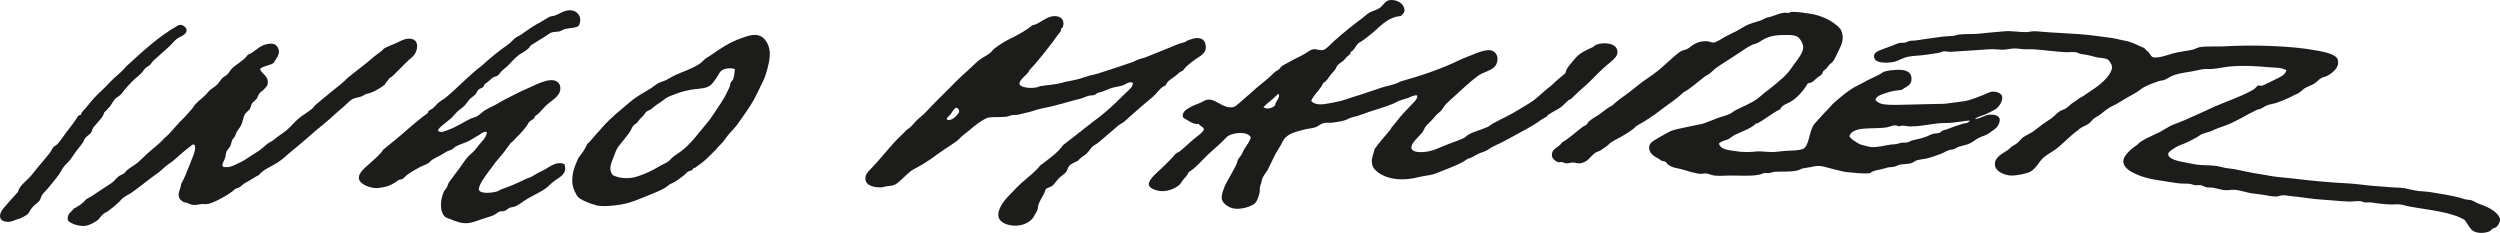
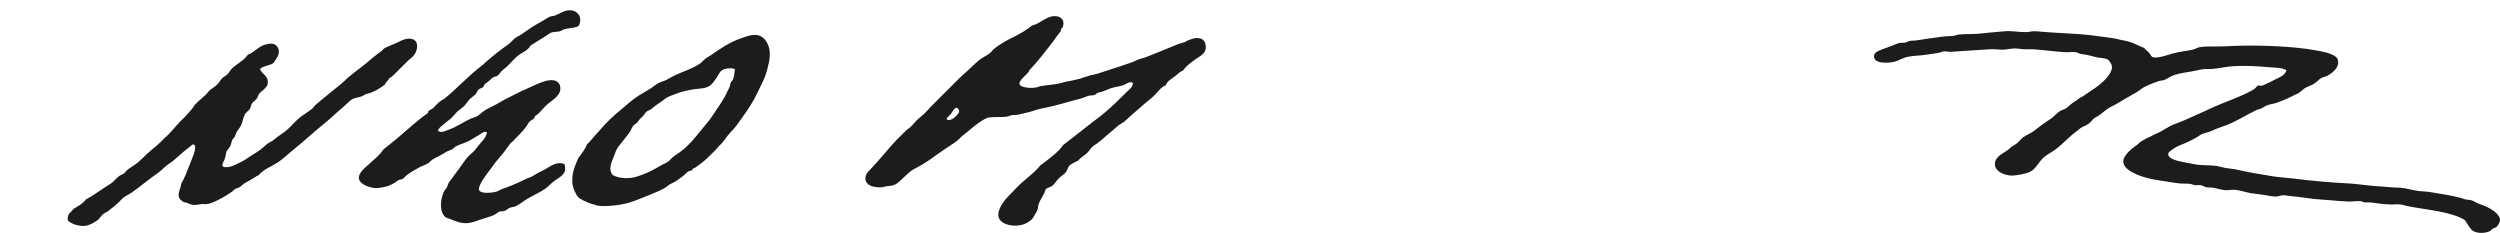
<svg xmlns="http://www.w3.org/2000/svg" width="358.19pt" height="33.37pt" viewBox="0 0 358.19 33.37" version="1.1">
  <defs>
    <clipPath id="clip1">
      <path d="M 268 4 L 358.191 4 L 358.191 33.371 L 268 33.371 Z M 268 4 " />
    </clipPath>
  </defs>
  <g id="surface1">
-     <path style=" stroke:none;fill-rule:evenodd;fill:rgb(10.999%,10.999%,10.599%);fill-opacity:1;" d="M 183.055 13.488 C 182.465 14.203 181.641 14.68 181.012 15.352 C 181.523 15.746 182.441 15.461 182.695 15.055 C 182.777 14.469 183.379 14.102 183.238 13.488 Z M 187.863 14.453 C 188.379 15.113 189.523 14.984 190.387 14.812 C 190.949 14.703 191.453 14.621 192.133 14.453 C 192.688 14.312 193.246 14.074 193.812 13.91 C 195.207 13.508 196.617 12.969 198.02 12.527 C 198.914 12.25 199.844 12.156 200.605 11.688 C 203.504 10.879 206.473 9.895 209.078 8.621 C 209.727 8.305 210.395 8.09 211.121 7.781 C 211.73 7.527 212.98 7.023 213.707 7.238 C 214.715 7.539 214.82 8.922 214.066 9.645 C 213.535 10.156 212.43 10.371 211.785 10.844 C 210.488 11.801 209.348 12.934 208.117 14.031 C 207.801 14.316 207.52 14.566 207.215 14.875 C 206.945 15.145 206.766 15.508 206.496 15.836 C 206.328 16.035 206.086 16.184 205.895 16.375 C 205.707 16.562 205.52 16.777 205.355 16.977 C 205.016 17.379 204.613 17.699 204.273 18.117 C 204.117 18.309 203.984 18.711 203.789 18.961 C 203.285 19.609 202.082 20.539 202.227 21.242 C 202.336 21.766 203.254 21.836 203.973 21.785 C 204.797 21.727 205.535 21.477 206.195 21.184 C 206.777 20.926 207.582 20.621 208.297 20.344 C 208.781 20.152 209.312 20.008 209.801 19.742 C 209.992 19.637 210.16 19.426 210.344 19.32 C 211.234 18.805 212.23 18.605 213.164 18.18 C 213.426 18.059 213.625 17.844 213.887 17.695 C 214.633 17.281 215.477 16.902 216.23 16.496 C 217.246 15.945 218.223 15.332 219.176 14.754 C 220.137 14.172 220.906 13.332 221.762 12.648 C 222.008 12.453 222.207 12.32 222.422 12.109 C 222.973 11.566 223.648 11.016 224.285 10.484 C 224.402 9.77 224.945 9.27 225.367 8.742 C 226.043 7.898 226.457 7.586 227.531 7.059 C 227.734 6.961 227.988 6.875 228.191 6.758 C 228.402 6.637 228.547 6.469 228.734 6.398 C 229.891 5.969 231.883 6.188 231.738 7.602 C 231.691 8.059 231.191 8.547 230.715 8.922 C 229.609 9.797 228.797 10.68 227.832 11.629 C 227.094 12.352 226.199 13.086 225.426 13.852 C 225.332 13.945 225.23 14.062 225.125 14.152 C 225.008 14.254 224.879 14.238 224.766 14.332 C 224.328 14.684 223.996 15.109 223.562 15.414 C 223.004 15.805 222.336 16.066 221.762 16.496 C 221.711 16.535 221.691 16.641 221.641 16.676 C 221.391 16.855 221.016 17.012 220.738 17.219 C 219.449 18.18 217.879 18.902 216.41 19.742 C 215.922 20.02 215.422 20.27 214.91 20.523 C 214.352 20.797 213.688 21.066 213.227 21.426 C 212.902 21.676 212.273 21.82 211.844 22.023 C 211.316 22.273 210.852 22.637 210.281 22.746 C 209.449 23.418 207.906 23.984 206.617 24.488 C 206.215 24.645 205.762 24.855 205.355 24.969 C 204.703 25.148 203.914 25.207 203.191 25.391 C 201.395 25.844 199.488 25.848 197.961 25.031 C 197.43 24.746 196.812 24.266 196.641 23.707 C 196.348 22.773 196.84 22.016 196.941 21.363 C 197.648 20.332 198.484 19.473 199.285 18.477 C 199.324 18.43 199.301 18.344 199.344 18.301 C 199.508 18.105 199.809 17.785 200.004 17.516 C 200.73 16.535 201.594 15.668 202.469 14.754 C 202.742 14.465 203.105 14.141 203.07 13.672 C 202.594 13.586 202.16 13.875 201.746 14.031 C 201.312 14.195 200.848 14.289 200.426 14.453 C 200.176 14.547 199.938 14.711 199.703 14.812 C 198.277 15.438 196.543 15.832 195.016 16.434 C 194.566 16.613 194.164 16.691 193.574 16.855 C 193.285 16.938 193.02 17.129 192.73 17.219 C 192.18 17.391 191.469 17.512 190.867 17.578 C 190.48 17.621 190.07 17.539 189.668 17.637 C 189.074 17.785 188.902 18.102 188.465 18.238 C 187.957 18.395 187.41 18.426 186.961 18.539 C 185.715 18.859 184.395 19.137 183.836 20.16 C 183.633 20.539 183.48 20.883 183.238 21.242 C 182.59 22.203 182.242 23.152 181.676 24.25 C 181.434 24.707 181.008 25.164 180.832 25.633 C 180.777 25.781 180.773 26.027 180.711 26.23 C 180.66 26.398 180.562 26.559 180.531 26.715 C 180.477 26.984 180.527 27.281 180.473 27.555 C 180.379 28.027 180.145 28.797 179.812 29.117 C 179.332 29.57 177.961 30.008 176.926 29.898 C 176.156 29.816 175.195 29.234 175.062 28.516 C 174.941 27.859 175.414 26.816 175.602 26.414 C 175.855 25.871 176.25 25.285 176.566 24.668 C 176.793 24.223 177.047 23.809 177.227 23.348 C 177.277 23.219 177.285 23.066 177.348 22.926 C 177.465 22.652 177.723 22.434 177.887 22.145 C 178.043 21.871 178.141 21.555 178.309 21.305 C 178.641 20.797 179.039 20.312 179.211 19.68 C 178.691 18.73 176.727 19.031 176.023 19.441 C 175.773 19.586 175.551 19.848 175.305 20.102 C 174.672 20.75 173.812 21.453 173.141 22.086 C 172.164 23.004 171.363 24.027 170.316 24.668 C 170.133 25.117 169.781 25.469 169.473 25.812 C 169.316 25.984 169.191 26.293 168.992 26.473 C 168.453 26.961 167.344 27.465 166.289 27.375 C 165.652 27.32 164.715 26.977 164.605 26.531 C 164.496 26.09 165.012 25.477 165.328 25.148 C 165.707 24.754 166.102 24.414 166.406 24.129 C 166.969 23.605 167.441 23.129 167.973 22.566 C 168.133 22.395 168.285 22.168 168.453 22.023 C 168.629 21.871 168.863 21.809 169.055 21.664 C 169.539 21.293 170.035 20.809 170.555 20.344 C 170.82 20.102 171.191 19.805 171.578 19.5 C 171.867 19.27 172.488 18.797 172.477 18.539 C 172.461 18.148 171.879 18.062 171.758 17.758 C 171.004 17.812 170.641 17.523 170.133 17.219 C 169.781 17.004 169.531 16.969 169.473 16.676 C 169.266 15.637 171.336 15.023 172.059 14.691 C 172.496 14.488 172.715 14.25 173.32 14.27 C 174.312 14.309 175.34 15.602 176.684 15.352 C 176.945 15.305 177.293 14.988 177.648 14.691 C 178.465 14.008 179.414 13.109 180.172 12.469 C 180.727 12 181.348 11.535 181.914 11.027 C 182.199 10.77 182.445 10.48 182.754 10.246 C 182.906 10.129 183.105 10.059 183.238 9.945 C 183.379 9.82 183.457 9.629 183.598 9.523 C 183.902 9.293 184.34 9.098 184.738 8.863 C 185.445 8.445 186.246 8.129 187.023 7.66 C 187.422 7.422 187.746 7.121 188.164 7.059 C 188.598 7 189.039 7.234 189.488 7.18 C 189.977 7.121 190.645 6.328 191.168 5.855 C 192.57 4.605 193.781 3.648 195.316 2.492 C 195.621 2.262 195.891 1.977 196.156 1.832 C 196.734 1.516 197.266 1.441 197.723 1.109 C 198.102 0.832 198.488 0.129 199.043 0.027 C 199.828 -0.117 200.742 0.301 201.027 0.809 C 201.438 1.543 201.188 1.926 200.664 2.312 C 199.137 2.379 198.004 3.496 197.059 4.355 C 196.449 4.91 195.91 5.305 195.258 5.797 C 195.059 5.949 194.785 6.059 194.594 6.219 C 194.371 6.41 194.18 6.82 193.934 7.121 C 193.816 7.262 193.629 7.344 193.516 7.48 C 193.488 7.508 193.488 7.676 193.453 7.719 C 193.309 7.898 193.051 8.047 192.852 8.262 C 192.711 8.418 192.629 8.562 192.492 8.684 C 192.199 8.934 191.836 9.125 191.652 9.344 C 191.484 9.547 191.391 9.84 191.23 10.062 C 191.07 10.285 190.855 10.457 190.688 10.668 C 190.344 11.098 190.105 11.629 189.605 11.867 C 189.176 12.879 188.289 13.438 187.863 14.453 " />
    <path style=" stroke:none;fill-rule:evenodd;fill:rgb(10.999%,10.999%,10.599%);fill-opacity:1;" d="M 82.867 3.754 C 82.219 4.062 81.52 3.992 80.887 4.176 C 80.641 4.246 80.457 4.406 80.223 4.477 C 79.84 4.59 79.406 4.531 79.02 4.656 C 78.742 4.746 78.516 4.969 78.238 5.137 C 77.512 5.59 76.742 6.074 76.016 6.52 C 75.648 7.258 74.828 7.465 74.152 8.023 C 73.645 8.445 73.195 8.988 72.711 9.465 C 72.477 9.691 72.18 9.887 71.93 10.125 C 71.684 10.359 71.52 10.688 71.27 10.848 C 71.09 10.957 70.844 10.98 70.668 11.086 C 70.406 11.246 70.148 11.535 69.887 11.746 C 69.758 11.852 69.566 11.938 69.465 12.047 C 69.355 12.168 69.348 12.359 69.227 12.469 C 69.031 12.645 68.734 12.672 68.562 12.828 C 68.363 13.02 68.328 13.285 68.145 13.488 C 67.883 13.777 67.508 13.973 67.242 14.273 C 66.98 14.566 66.777 14.91 66.52 15.172 C 66.227 15.473 65.812 15.715 65.5 16.016 C 65.172 16.328 64.91 16.695 64.598 16.977 C 64.199 17.332 63.754 17.633 63.336 17.996 C 63.145 18.164 62.828 18.41 62.734 18.719 C 63.207 19.125 63.809 18.746 64.238 18.598 C 65.41 18.195 66.367 17.5 67.48 16.977 C 67.707 16.871 67.965 16.844 68.203 16.734 C 68.68 16.52 69.035 16.074 69.523 15.773 C 70.105 15.422 70.789 15.16 71.449 14.754 C 72.039 14.387 72.715 14.062 73.371 13.73 C 74.02 13.402 74.668 13.055 75.355 12.77 C 76.062 12.477 76.738 12.105 77.398 11.867 C 77.941 11.672 78.617 11.398 79.324 11.508 C 79.812 11.582 80.332 11.941 80.285 12.77 C 80.219 13.855 78.859 14.496 78.18 15.172 C 77.785 15.566 77.438 16.004 77.039 16.375 C 76.938 16.469 76.785 16.504 76.68 16.617 C 76.598 16.699 76.59 16.887 76.496 16.977 C 76.289 17.18 76 17.266 75.836 17.457 C 75.676 17.648 75.578 17.898 75.414 18.117 C 74.863 18.852 74.059 19.645 73.371 20.344 C 73.316 20.398 73.242 20.395 73.191 20.461 C 72.906 20.855 72.504 21.406 72.172 21.844 C 71.824 22.301 71.367 22.77 70.969 23.285 C 70.688 23.648 70.43 24.059 70.125 24.43 C 69.84 24.773 69.562 25.188 69.227 25.691 C 68.906 26.164 68.531 26.867 68.625 27.191 C 68.793 27.801 70.465 27.656 71.207 27.434 C 71.387 27.379 71.523 27.27 71.688 27.191 C 72.168 26.973 72.746 26.812 73.254 26.594 C 73.926 26.301 74.57 26.035 75.234 25.691 C 75.562 25.523 75.934 25.445 76.258 25.27 C 76.578 25.098 76.844 24.883 77.156 24.73 C 77.492 24.566 77.824 24.414 78.121 24.25 C 78.793 23.875 79.809 23.023 80.887 23.527 C 81.25 24.859 80.484 25.188 79.504 25.871 C 79.004 26.219 78.598 26.68 78.238 26.953 C 77.613 27.438 76.547 27.91 75.598 28.457 C 75.016 28.789 74.469 29.281 73.914 29.535 C 73.617 29.672 73.27 29.668 73.012 29.777 C 72.758 29.887 72.578 30.117 72.352 30.199 C 72.027 30.316 71.809 30.234 71.57 30.316 C 71.297 30.414 71.066 30.672 70.785 30.801 C 70.309 31.02 69.652 31.195 69.047 31.398 C 68.453 31.602 67.777 31.852 67.242 31.941 C 66.27 32.102 65.301 31.727 64.535 31.398 C 64.234 31.27 63.961 31.219 63.816 31.102 C 62.906 30.344 63.102 28.566 63.578 27.492 C 63.672 27.277 63.871 27.113 63.996 26.895 C 64.121 26.672 64.176 26.383 64.297 26.172 C 64.387 26.016 64.551 25.844 64.656 25.691 C 64.969 25.234 65.324 24.773 65.68 24.309 C 66.156 23.684 66.555 22.992 67.062 22.445 C 67.324 22.164 67.637 21.941 67.902 21.664 C 68.152 21.402 68.375 21.055 68.625 20.762 C 69.078 20.234 69.66 19.691 69.766 18.961 C 69.477 18.73 68.922 19.113 68.684 19.32 C 68.125 19.602 67.68 19.938 67.121 20.223 C 66.582 20.496 65.965 20.645 65.379 20.941 C 65.148 21.059 64.953 21.293 64.719 21.426 C 64.484 21.555 64.227 21.598 63.996 21.727 C 63.664 21.906 63.328 22.141 62.973 22.324 C 62.629 22.504 62.254 22.672 61.953 22.867 C 61.758 22.992 61.613 23.207 61.41 23.348 C 61.043 23.602 60.562 23.73 60.148 23.949 C 59.477 24.305 58.891 24.641 58.285 25.09 C 58.09 25.238 57.887 25.512 57.684 25.633 C 57.52 25.73 57.258 25.719 57.086 25.812 C 56.922 25.902 56.805 26.031 56.664 26.109 C 56.055 26.473 55.703 26.68 54.859 26.832 C 54.582 26.883 54.195 26.949 54.02 26.953 C 53.121 26.973 51.582 26.453 51.434 25.633 C 51.273 24.73 52.445 23.934 52.996 23.406 C 53.742 22.703 54.426 22.207 54.922 21.426 C 56.156 20.449 57.371 19.453 58.527 18.418 C 59.117 17.887 59.727 17.43 60.332 16.914 C 60.633 16.66 60.988 16.453 61.293 16.195 C 61.383 16.117 61.328 15.98 61.352 15.953 C 61.496 15.785 61.879 15.648 62.074 15.473 C 62.367 15.207 62.613 14.875 62.914 14.633 C 63.219 14.391 63.578 14.219 63.875 13.973 C 65.641 12.512 67.203 10.773 69.105 9.344 C 70.121 8.402 71.484 7.281 72.77 6.398 C 73.191 6.109 73.5 5.664 73.914 5.375 C 74.121 5.23 74.355 5.16 74.574 5.016 C 75.105 4.664 75.719 4.199 76.316 3.816 C 76.711 3.562 77.164 3.324 77.578 3.094 C 78.02 2.844 78.449 2.523 78.84 2.371 C 79.02 2.301 79.25 2.32 79.441 2.25 C 80.156 1.996 80.793 1.5 81.547 1.469 C 82.855 1.414 83.559 2.652 82.867 3.754 " />
-     <path style=" stroke:none;fill-rule:evenodd;fill:rgb(10.999%,10.999%,10.599%);fill-opacity:1;" d="M 282.102 17.277 C 281.371 17.332 280.57 17.492 279.758 17.578 C 279.016 17.652 278.219 17.598 277.477 17.695 C 276.203 17.867 274.918 18.121 273.688 18.117 C 273.145 18.117 272.605 17.867 272.066 18.117 C 271.453 17.742 270.953 18.133 270.383 18.238 C 268.562 18.574 265.465 17.977 264.973 19.5 C 265.242 19.973 265.695 20.195 266.117 20.461 C 266.527 20.723 266.699 20.758 267.258 20.883 C 267.523 20.941 267.785 21.047 267.98 21.062 C 269.051 21.156 270.086 20.812 270.984 20.703 C 271.242 20.672 271.453 20.688 271.703 20.645 C 271.914 20.605 272.137 20.504 272.367 20.461 C 272.656 20.41 272.973 20.461 273.266 20.402 C 273.523 20.352 273.773 20.168 274.051 20.102 C 274.863 19.906 275.438 19.805 276.031 19.562 C 276.328 19.441 276.582 19.289 276.871 19.199 C 277.211 19.098 277.59 19.125 277.895 19.02 C 278.07 18.961 278.148 18.797 278.316 18.719 C 278.496 18.637 278.738 18.609 278.918 18.539 C 279.645 18.242 280.41 17.984 281.141 17.758 C 281.512 17.641 282.031 17.684 282.223 17.277 Z M 246.281 20.582 C 246.5 21.336 247.32 21.473 248.324 21.605 C 248.449 21.621 248.613 21.641 248.746 21.664 C 249.445 21.793 250.621 21.824 251.391 21.727 C 252.262 21.609 253.035 21.789 253.914 21.785 C 254.508 21.781 255.281 21.645 256.02 21.605 C 256.754 21.562 257.547 21.562 258.062 21.426 C 258.551 21.293 258.676 21.137 258.902 20.645 C 259.254 19.875 259.332 18.77 259.805 17.996 C 260.031 17.629 260.426 17.25 260.766 16.855 C 261.09 16.484 261.445 16.113 261.789 15.773 C 262.137 15.43 262.418 15.031 262.809 14.691 C 263.598 14.004 264.367 13.324 265.336 12.707 C 265.828 12.395 266.395 12.145 266.898 11.867 C 267.164 11.723 267.406 11.582 267.68 11.445 C 268.215 11.176 268.738 10.957 269.301 10.664 C 269.562 10.531 269.781 10.32 270.023 10.246 C 270.434 10.117 271.164 10.031 271.703 10.004 C 272.723 9.953 273.762 10.105 273.867 11.148 C 273.977 12.199 273.172 12.375 272.426 12.891 C 271.664 12.957 270.918 13.055 270.262 13.309 C 269.668 13.539 268.887 13.652 268.699 14.332 C 268.965 14.648 269.414 14.867 269.844 14.934 C 270.824 15.082 272.086 15.02 273.328 14.992 C 275.043 14.957 276.855 14.895 278.555 14.871 C 278.703 14.871 278.887 14.836 279.039 14.812 C 279.895 14.68 281.309 14.582 282.164 14.332 C 282.691 14.18 283.27 13.938 283.844 13.73 C 284.457 13.512 285.004 13.145 285.527 13.129 C 286.129 13.113 286.754 13.383 286.852 13.789 C 287.008 14.457 286.43 15.227 286.07 15.535 C 285.797 15.766 285.109 16.062 284.746 16.254 C 284.246 16.52 283.441 16.656 282.945 17.035 C 283.52 17.098 284.246 16.52 284.988 16.438 C 285.551 16.371 286.305 16.48 286.488 16.977 C 286.594 17.258 286.402 17.832 286.188 18.117 C 285.938 18.457 285.375 18.793 284.988 19.078 C 284.586 19.379 284.113 19.465 283.543 19.742 C 283.07 19.973 282.723 20.309 282.281 20.523 C 281.812 20.754 281.312 20.824 280.719 21.004 C 280.461 21.082 280.219 21.27 279.938 21.363 C 279.691 21.449 279.41 21.453 279.156 21.543 C 278.797 21.672 278.484 21.891 278.137 22.023 C 277.438 22.293 276.637 22.578 275.852 22.746 C 275.43 22.836 274.992 22.852 274.59 22.984 C 274.34 23.07 274.16 23.266 273.93 23.348 C 273.398 23.535 272.848 23.473 272.246 23.586 C 271.965 23.641 271.707 23.82 271.406 23.887 C 271.098 23.957 270.746 23.934 270.441 24.008 C 270.141 24.086 269.848 24.184 269.539 24.25 C 269.004 24.363 268.266 24.461 267.98 24.789 C 267.008 24.965 265.527 24.719 264.734 24.668 C 264.207 24.637 263.766 24.484 263.23 24.367 C 262.57 24.227 261.996 24.035 261.367 23.887 C 260.582 23.703 260.223 23.754 259.383 23.949 C 259.035 24.027 258.637 24.047 258.301 24.129 C 258.039 24.191 257.785 24.371 257.52 24.43 C 256.504 24.656 255.461 24.559 254.336 24.609 C 254.043 24.621 253.793 24.754 253.496 24.789 C 253.281 24.812 253.047 24.758 252.832 24.789 C 252.562 24.832 252.32 24.98 252.051 25.031 C 250.66 25.289 249.176 25.125 247.785 25.152 C 247.016 25.164 246.34 25.23 245.621 25.152 C 245.238 25.105 244.84 24.891 244.418 24.852 C 244.176 24.824 243.938 24.918 243.699 24.91 C 242.828 24.875 241.832 24.484 240.934 24.25 C 240.141 24.039 239.613 24.055 239.012 23.586 C 238.871 23.48 238.77 23.27 238.59 23.168 C 238.461 23.094 238.27 23.109 238.109 23.047 C 237.973 22.988 237.887 22.887 237.746 22.805 C 237.156 22.473 236.137 22.02 236.305 20.941 C 236.363 20.57 236.621 20.355 237.027 20.102 C 237.641 19.719 238.34 19.332 239.012 18.961 C 239.824 18.508 240.922 18.387 242.074 18.117 C 242.75 17.961 243.449 17.867 244.059 17.695 C 244.371 17.609 244.676 17.445 245.02 17.336 C 245.34 17.234 245.621 17.098 245.922 16.977 C 246.566 16.719 247.273 16.59 247.844 16.316 C 248.172 16.156 248.457 15.887 248.805 15.715 C 249.816 15.219 250.988 14.75 251.871 14.094 C 251.93 14.051 251.902 14.02 251.992 13.973 C 252.199 13.863 252.469 13.547 252.715 13.371 C 253.309 12.938 253.871 12.488 254.457 11.988 C 255.121 11.418 255.641 11.039 256.258 10.305 C 256.531 9.98 256.781 9.574 257.039 9.223 C 257.363 8.789 258.383 7.562 258.363 6.758 C 258.352 6.277 257.918 5.473 257.52 5.258 C 256.961 4.953 256.195 5.012 255.477 5.016 C 254.512 5.02 253.785 5.152 253.074 5.438 C 252.645 5.609 252.258 5.945 251.812 6.156 C 251.535 6.289 251.227 6.332 250.969 6.457 C 250.332 6.77 249.652 7.246 249.047 7.66 C 248.074 8.324 246.91 9.008 245.922 9.703 C 245.516 9.988 245.184 10.395 244.781 10.664 C 244.637 10.762 244.535 10.762 244.418 10.848 C 243.43 11.578 242.309 12.633 241.172 13.25 C 240.195 14.219 239.016 14.922 237.93 15.773 C 236.848 16.621 235.68 17.379 234.441 18.059 C 233.871 18.684 233.031 19.152 232.219 19.621 C 231.699 19.922 231.18 20.141 230.656 20.523 C 230.539 20.609 230.477 20.738 230.355 20.824 C 230.039 21.039 229.688 21.336 229.332 21.543 C 229.078 21.695 228.77 21.754 228.551 21.902 C 227.828 22.41 227.473 23.352 226.207 23.406 C 225.977 23.418 225.676 23.285 225.367 23.285 C 225.027 23.285 224.707 23.422 224.406 23.406 C 224.211 23.398 224.051 23.27 223.805 23.227 C 223.578 23.191 223.379 23.281 223.203 23.227 C 222.898 23.133 222.41 22.73 222.363 22.387 C 222.199 21.258 223.414 21.129 223.805 20.402 C 224.883 19.793 225.762 18.926 226.75 18.18 C 226.922 18.047 227.137 18.012 227.289 17.879 C 227.422 17.762 227.496 17.535 227.652 17.398 C 228.137 16.965 228.801 16.656 229.332 16.254 C 229.891 15.836 230.391 15.383 231.016 15.113 C 231.707 14.383 232.66 13.828 233.539 13.129 C 234.344 12.488 235.148 11.824 236.066 11.207 C 236.922 10.629 237.82 9.961 238.59 9.223 C 238.773 9.051 238.977 8.859 239.191 8.684 C 239.707 8.262 240.367 7.547 241.055 7.238 C 241.238 7.156 241.469 7.145 241.656 7.059 C 241.961 6.922 242.164 6.703 242.438 6.52 C 242.965 6.164 243.676 5.824 244.66 5.918 C 244.926 5.945 245.219 6.113 245.5 6.098 C 245.949 6.074 246.645 5.551 247.184 5.258 C 247.789 4.926 248.391 4.672 248.867 4.414 C 249.418 4.117 249.949 3.738 250.488 3.516 C 251.441 3.113 252.266 3.059 253.012 2.551 C 253.887 2.449 254.684 1.938 255.598 1.832 C 255.852 1.801 256.125 1.871 256.379 1.832 C 256.445 1.82 256.547 1.715 256.621 1.711 C 257.453 1.66 258.414 1.832 259.266 1.949 C 260.977 2.191 262.711 3.027 263.711 4.176 C 264.352 5.441 263.879 6.336 263.352 7.422 C 263.098 7.945 262.859 8.512 262.57 8.863 C 262.441 9.02 262.234 9.121 262.09 9.281 C 261.941 9.445 261.859 9.613 261.727 9.766 C 261.59 9.922 261.387 10.016 261.246 10.184 C 261.145 10.312 261.117 10.551 261.008 10.664 C 260.859 10.82 260.535 10.977 260.348 11.148 C 259.93 11.516 259.688 11.883 259.023 11.93 C 258.457 12.898 257.574 13.973 256.559 14.57 C 256.02 14.895 255.328 15.023 255.059 15.652 C 253.887 16.211 252.934 17.082 251.75 17.695 C 251.719 17.715 251.594 17.672 251.57 17.695 C 250.977 18.375 249.625 18.82 248.688 19.262 C 248.285 19.449 247.945 19.781 247.543 19.98 C 247.34 20.082 247.043 20.113 246.824 20.223 C 246.641 20.309 246.41 20.406 246.281 20.582 " />
    <path style=" stroke:none;fill-rule:evenodd;fill:rgb(10.999%,10.999%,10.599%);fill-opacity:1;" d="M 137.379 16.133 C 137.512 15.906 137.359 15.543 137.02 15.414 C 136.652 15.582 136.438 16.023 136.238 16.316 C 136.059 16.578 135.672 16.773 135.637 17.098 C 136.23 17.508 137.145 16.543 137.379 16.133 M 147.477 10.066 C 147.391 10.703 144.938 12.008 146.695 12.469 C 147.273 12.621 147.863 12.629 148.496 12.527 C 148.613 12.512 148.879 12.379 149.039 12.348 C 149.836 12.195 150.984 12.164 152.164 11.867 C 152.215 11.855 152.316 11.785 152.523 11.746 C 153.395 11.59 154.684 11.344 155.469 11.027 C 155.562 10.988 155.66 10.988 155.711 10.965 C 156.059 10.805 156.758 10.707 157.273 10.547 C 158.922 10.023 160.531 9.484 162.203 8.922 C 162.438 8.844 162.629 8.727 162.863 8.621 C 163.34 8.41 163.844 8.328 164.305 8.141 C 165.73 7.566 167.035 7.055 168.453 6.457 C 168.938 6.254 169.414 6.145 169.895 5.977 C 169.957 5.957 169.941 5.879 170.016 5.859 C 170.457 5.715 171.301 5.242 172.117 5.559 C 172.703 5.781 172.855 6.617 172.719 7.121 C 172.516 7.859 171.68 8.176 171.098 8.621 C 170.457 9.109 169.93 9.48 169.473 10.125 C 169.066 10.25 168.785 10.566 168.453 10.848 C 167.922 11.289 167.281 11.523 167.008 12.23 C 166.367 12.48 166.023 12.988 165.566 13.488 C 165.043 14.066 164.312 14.551 163.703 15.113 C 163.152 15.621 162.441 16.18 161.84 16.734 C 161.594 16.965 161.363 17.199 161.121 17.398 C 160.855 17.609 160.555 17.734 160.277 17.938 C 159.98 18.16 159.688 18.473 159.379 18.719 C 158.621 19.316 157.965 19.984 157.152 20.582 C 157.004 20.691 156.82 20.77 156.672 20.883 C 156.281 21.18 156.027 21.699 155.648 22.023 C 155.242 22.379 154.805 22.566 154.508 22.988 C 154.094 23.23 153.578 23.387 153.246 23.707 C 152.984 23.957 152.965 24.324 152.766 24.609 C 152.531 24.941 152.047 25.199 151.684 25.57 C 151.301 25.965 151.082 26.406 150.723 26.652 C 150.484 26.816 150.086 26.871 149.879 27.074 C 149.746 27.203 149.68 27.52 149.641 27.613 C 149.41 28.141 148.984 28.715 148.797 29.297 C 148.711 29.578 148.73 29.859 148.617 30.141 C 148.551 30.305 148.434 30.469 148.316 30.68 C 148.055 31.152 147.961 31.395 147.414 31.762 C 146.871 32.133 146.023 32.434 144.953 32.301 C 143.734 32.152 142.785 31.516 143.09 30.32 C 143.391 29.137 144.336 28.25 145.133 27.434 C 145.555 27 145.953 26.562 146.395 26.172 C 147.336 25.34 148.359 24.59 149.039 23.707 C 150.215 22.801 151.477 21.98 152.344 20.762 C 154.152 19.398 155.906 17.953 157.691 16.617 C 157.93 16.438 158.133 16.262 158.355 16.074 C 159.383 15.195 160.332 14.273 161.359 13.25 C 161.754 12.859 162.312 12.508 162.32 11.867 C 161.789 11.598 161.328 12.082 160.879 12.23 C 160.324 12.406 159.703 12.453 159.137 12.648 C 158.73 12.789 158.348 12.996 157.934 13.129 C 157.734 13.195 157.469 13.23 157.273 13.309 C 157.102 13.379 156.969 13.559 156.793 13.609 C 156.523 13.691 156.23 13.656 155.949 13.73 C 155.547 13.84 155.164 14.051 154.746 14.152 C 153.539 14.441 152.27 14.844 150.965 15.172 C 150.117 15.387 149.23 15.512 148.379 15.773 C 147.953 15.906 147.562 16.051 147.113 16.133 C 146.684 16.215 146.277 16.355 145.855 16.438 C 145.594 16.484 145.301 16.445 145.012 16.496 C 144.695 16.551 144.418 16.707 144.109 16.734 C 143.262 16.816 142.391 16.715 141.527 16.855 C 140.543 17.273 139.758 17.918 138.883 18.66 C 138.59 18.906 138.293 19.141 137.98 19.379 C 137.676 19.617 137.434 19.934 137.141 20.16 C 136.383 20.75 135.473 21.258 134.676 21.844 C 134.477 21.988 134.305 22.086 134.074 22.266 C 133.301 22.867 132.297 23.5 131.371 24.008 C 131.078 24.168 130.777 24.301 130.527 24.488 C 130.152 24.773 129.762 25.164 129.387 25.512 C 129.039 25.828 128.668 26.211 128.305 26.41 C 127.867 26.652 127.578 26.598 126.859 26.711 C 126.695 26.738 126.562 26.824 126.441 26.832 C 125.047 26.938 123.715 26.477 124.039 25.211 C 124.148 24.773 124.594 24.375 124.996 23.949 C 126.074 22.812 127.137 21.488 128.125 20.402 C 128.664 19.805 129.246 19.312 129.805 18.719 C 129.973 18.539 130.219 18.402 130.406 18.238 C 130.812 17.883 131.105 17.449 131.488 17.098 C 131.875 16.746 132.289 16.457 132.633 16.074 C 134.004 14.586 135.523 13.172 136.961 11.688 C 137.531 11.098 138.078 10.617 138.703 10.066 C 139.258 9.57 139.801 8.977 140.445 8.5 C 140.859 8.199 141.32 7.98 141.77 7.66 C 142.027 7.473 142.188 7.203 142.43 7 C 142.859 6.641 143.414 6.281 143.93 5.977 C 144.344 5.734 144.719 5.559 145.191 5.316 C 146.094 4.859 147.082 4.312 147.898 3.633 C 148.887 3.488 149.816 2.371 151.023 2.312 C 151.883 2.27 152.621 2.754 152.285 3.875 C 152.262 3.945 152.094 4.004 152.047 4.113 C 151.98 4.258 152.02 4.422 151.984 4.477 C 151.914 4.586 151.773 4.723 151.684 4.836 C 151.426 5.156 151.188 5.547 150.902 5.918 C 149.906 7.215 148.551 8.973 147.477 10.066 " />
-     <path style=" stroke:none;fill-rule:evenodd;fill:rgb(10.999%,10.999%,10.599%);fill-opacity:1;" d="M 2.574 27.492 C 2.793 26.641 3.547 26.105 4.137 25.512 C 4.582 25.059 4.949 24.527 5.34 24.066 C 5.941 23.359 6.539 22.652 7.141 21.902 C 7.336 21.664 7.438 21.348 7.621 21.125 C 7.781 20.926 8.051 20.828 8.223 20.641 C 8.688 20.141 9.098 19.48 9.547 18.898 C 10.133 18.137 10.738 17.391 11.227 16.555 C 11.367 16.535 11.477 16.484 11.59 16.434 C 11.719 15.934 12.195 15.625 12.488 15.234 C 13.098 14.426 13.914 13.547 14.715 12.828 C 15.305 12.301 15.801 11.672 16.395 11.145 C 16.984 10.629 17.582 10.129 18.078 9.523 C 20.242 7.523 22.855 5.105 25.531 3.633 C 26.027 3.363 26.715 3.891 26.734 4.297 C 26.766 5.004 25.812 5.219 25.352 5.559 C 24.973 5.836 24.652 6.281 24.27 6.641 C 23.535 7.324 22.754 7.969 21.984 8.684 C 21.801 8.855 21.688 9.109 21.504 9.281 C 21.328 9.453 21.09 9.543 20.906 9.703 C 20.668 9.906 20.52 10.188 20.305 10.426 C 19.895 10.867 19.367 11.219 18.922 11.688 C 18.496 12.133 18.188 12.449 17.781 12.949 C 17.617 13.145 17.469 13.375 17.297 13.551 C 17.047 13.809 16.688 13.949 16.457 14.211 C 16.125 14.59 15.922 15.121 15.555 15.473 C 15.375 15.645 15.211 15.906 14.953 16.074 C 14.777 16.75 14.246 17.234 13.812 17.758 C 13.68 17.918 13.5 18.082 13.391 18.238 C 13.234 18.465 13.199 18.789 13.031 19.02 C 12.809 19.324 12.43 19.504 12.191 19.801 C 12.062 19.957 12.004 20.227 11.887 20.402 C 11.574 20.875 11.113 21.375 10.746 21.902 C 10.508 22.25 10.27 22.605 10.027 22.926 C 9.77 23.262 9.445 23.496 9.184 23.828 C 8.918 24.164 8.719 24.609 8.465 24.969 C 7.957 25.68 7.406 26.316 6.84 27.012 C 6.566 27.348 6.195 27.656 6 27.973 C 5.863 28.191 5.84 28.488 5.699 28.695 C 5.484 29.02 5.023 29.281 4.676 29.656 C 4.34 30.023 4.184 30.508 3.895 30.738 C 3.773 30.836 3.141 31.188 2.934 31.281 C 2.77 31.352 2.535 31.387 2.332 31.461 C 1.961 31.602 1.52 31.863 0.832 31.762 C -0.203 31.609 -0.188 30.695 0.41 29.957 C 1.109 29.09 1.883 28.281 2.574 27.492 " />
    <g clip-path="url(#clip1)" clip-rule="nonzero">
      <path style=" stroke:none;fill-rule:evenodd;fill:rgb(10.999%,10.999%,10.599%);fill-opacity:1;" d="M 353.141 31.52 C 351.168 30.316 347.785 30.086 344.969 29.539 C 344.629 29.469 344.27 29.34 343.945 29.297 C 343.5 29.234 342.965 29.32 342.445 29.297 C 341.953 29.277 341.434 29.223 340.941 29.176 C 340.5 29.137 340.047 29.035 339.617 28.996 C 339.344 28.973 339.043 29.035 338.777 28.996 C 338.559 28.965 338.383 28.832 338.176 28.816 C 337.613 28.777 337.008 28.902 336.434 28.875 C 335.633 28.844 334.777 28.773 333.969 28.695 C 333.172 28.621 332.391 28.598 331.625 28.516 C 330.492 28.395 329.469 28.199 328.199 28.094 C 327.809 28.062 327.387 27.961 327.059 27.973 C 326.754 27.988 326.449 28.145 326.156 28.156 C 325.562 28.176 324.906 28.016 324.293 27.914 C 323.68 27.812 323.055 27.777 322.488 27.676 C 321.668 27.527 320.91 27.227 320.086 27.195 C 319.695 27.176 319.32 27.262 318.945 27.254 C 318.344 27.238 317.723 27.008 317.082 26.895 C 316.762 26.836 316.438 26.895 316.121 26.832 C 315.832 26.777 315.59 26.574 315.34 26.531 C 315.062 26.488 314.777 26.566 314.496 26.531 C 314.285 26.508 314.062 26.387 313.836 26.352 C 313.398 26.285 312.934 26.332 312.453 26.293 C 311.648 26.227 310.793 26.055 309.93 25.93 C 308.168 25.68 306.852 25.406 305.48 24.668 C 304.781 24.293 304.223 23.785 304.219 23.105 C 304.215 22.562 304.703 22.004 305.18 21.543 C 305.52 21.219 305.867 20.996 306.262 20.703 C 306.379 20.617 306.465 20.469 306.562 20.402 C 307.875 19.52 309.199 19.168 310.289 18.418 C 310.371 18.363 310.453 18.363 310.531 18.297 C 310.902 18 311.695 17.738 312.273 17.516 C 313.277 17.133 314.234 16.633 315.277 16.195 C 315.762 15.992 316.246 15.754 316.719 15.535 C 318.734 14.602 320.863 13.949 322.672 12.949 C 322.996 12.77 323.266 12.516 323.512 12.23 C 323.738 12.277 324.02 12.332 324.234 12.23 C 324.848 11.973 325.484 11.629 326.098 11.328 C 326.699 11.031 327.391 10.77 327.598 10.066 C 326.945 9.668 326.062 9.711 325.254 9.645 C 323.453 9.492 321.629 9.34 319.547 9.523 C 318.82 9.586 317.758 9.816 316.902 9.883 C 316.582 9.91 316.254 9.859 315.938 9.883 C 315.289 9.934 314.621 10.133 313.953 10.246 C 312.82 10.438 311.883 10.539 311.012 10.965 C 310.746 11.094 310.41 11.332 310.109 11.449 C 309.844 11.547 309.531 11.539 309.27 11.629 C 308.684 11.824 307.828 12.148 307.223 12.469 C 306.789 12.699 306.406 13.07 305.961 13.309 C 305.086 13.785 304.254 14.297 303.379 14.812 C 302.938 15.074 302.461 15.27 302.055 15.535 C 301.578 15.844 301.125 16.281 300.613 16.617 C 300.445 16.723 300.219 16.801 300.074 16.918 C 299.781 17.145 299.59 17.488 299.289 17.699 C 298.852 18.004 298.34 18.152 297.91 18.48 C 297.832 18.539 297.82 18.598 297.73 18.66 C 296.621 19.402 295.594 20.613 294.484 21.422 C 293.918 21.836 293.285 22.133 292.801 22.566 C 292.102 23.188 291.746 24.145 290.879 24.609 C 290.383 24.875 288.902 25.168 288.172 25.152 C 287.184 25.125 285.926 24.582 285.828 23.648 C 285.707 22.48 287.02 21.977 287.691 21.484 C 287.875 21.348 288.039 21.145 288.234 21.004 C 288.422 20.863 288.625 20.781 288.832 20.641 C 289.25 20.363 289.531 19.922 289.855 19.68 C 290.289 19.359 290.844 19.156 291.297 18.84 C 291.727 18.543 292.145 18.191 292.559 17.879 C 292.98 17.559 293.438 17.293 293.883 16.977 C 294.309 16.672 294.664 16.246 295.086 15.953 C 295.359 15.766 295.719 15.707 295.984 15.535 C 296.332 15.309 296.598 14.992 296.949 14.754 C 297.289 14.52 297.664 14.316 297.969 14.031 C 298.398 13.852 298.727 13.594 299.051 13.371 C 299.68 12.938 300.312 12.559 300.914 12.047 C 301.449 11.594 302.668 10.5 302.598 9.523 C 302.578 9.27 302.27 8.691 301.938 8.5 C 301.605 8.312 300.766 8.297 300.371 8.203 C 299.891 8.082 299.41 7.934 298.871 7.84 C 298.617 7.797 298.324 7.781 298.09 7.719 C 297.844 7.66 297.617 7.508 297.43 7.48 C 296.965 7.41 296.473 7.5 295.984 7.48 C 294.445 7.414 292.816 7.145 291.238 7.059 C 290.832 7.039 290.402 7.086 289.977 7.059 C 289.52 7.031 289.031 6.93 288.594 6.941 C 288.012 6.953 287.445 7.137 286.852 7.121 C 286.207 7.102 285.668 7.02 285.047 7.059 C 283.273 7.172 281.363 7.301 279.52 7.422 C 279.172 7.441 278.832 7.336 278.496 7.359 C 278.305 7.375 278.133 7.488 277.895 7.539 C 277.273 7.676 276.617 7.734 275.973 7.84 C 275.094 7.984 274.129 7.965 273.328 8.141 C 272.594 8.305 271.945 8.738 271.344 8.863 C 270.395 9.062 268.312 9.168 268.52 7.902 C 268.562 7.641 268.84 7.422 269.242 7.242 C 269.539 7.105 269.922 6.992 270.203 6.879 C 270.547 6.742 270.871 6.621 271.164 6.52 C 271.477 6.414 271.785 6.234 272.125 6.16 C 272.395 6.098 272.676 6.156 272.969 6.098 C 273.191 6.055 273.398 5.902 273.629 5.859 C 273.875 5.809 274.199 5.844 274.469 5.797 C 275.531 5.617 277.078 5.426 278.258 5.258 C 278.793 5.18 279.336 5.199 279.879 5.137 C 280.113 5.109 280.371 4.984 280.602 4.957 C 281.539 4.84 282.48 4.91 283.426 4.836 C 284.02 4.789 284.637 4.711 285.227 4.656 C 285.93 4.59 286.664 4.523 287.27 4.477 C 288.309 4.395 289.367 4.637 290.395 4.594 C 290.734 4.582 291.039 4.484 291.359 4.477 C 291.699 4.465 292.02 4.504 292.379 4.535 C 294.074 4.688 296.062 4.754 297.969 4.895 C 299.195 4.988 300.453 5.156 301.637 5.316 C 302.238 5.398 302.863 5.465 303.438 5.617 C 304.008 5.766 304.574 5.832 305.062 5.977 C 305.848 6.211 306.527 6.621 307.223 6.879 C 307.375 7.125 307.645 7.262 307.887 7.539 C 308.102 7.789 308.207 8.121 308.488 8.203 C 309.145 8.398 310.758 7.82 311.312 7.66 C 312.32 7.375 313.297 7.316 314.137 7.121 C 314.496 7.035 314.832 6.82 315.156 6.758 C 316.117 6.582 317.512 6.711 318.766 6.637 C 322.07 6.445 325.719 6.527 328.922 6.82 C 329.98 6.918 331.102 7.078 332.285 7.301 C 333.418 7.512 334.727 7.875 334.93 8.5 C 335.289 9.582 334.277 10.395 333.488 10.844 C 333.219 11 332.863 11.035 332.648 11.148 C 332.246 11.355 331.953 11.746 331.566 11.988 C 331.176 12.234 330.703 12.367 330.305 12.59 C 329.922 12.801 329.641 13.16 329.281 13.371 C 329.121 13.465 328.914 13.516 328.742 13.609 C 327.996 14.008 327.023 14.441 326.098 14.754 C 325.719 14.879 325.328 14.914 324.895 15.055 C 324.57 15.156 324.262 15.43 323.871 15.594 C 323.676 15.676 323.457 15.684 323.273 15.773 C 321.777 16.492 320.336 17.469 318.645 18.059 C 318.074 18.254 317.504 18.453 316.961 18.719 C 316.586 18.906 316.02 19 315.52 19.199 C 315.258 19.305 315.035 19.504 314.738 19.68 C 314.234 19.98 313.633 20.254 313.055 20.523 C 312.762 20.66 312.434 20.75 312.152 20.883 C 311.703 21.09 310.676 21.719 310.648 22.023 C 310.57 22.914 312.676 23.195 313.477 23.348 C 313.918 23.43 314.371 23.539 314.738 23.586 C 315.68 23.711 316.473 23.641 317.5 23.766 C 317.945 23.824 318.422 23.988 318.883 24.07 C 319.328 24.145 319.773 24.168 320.207 24.25 C 321.328 24.461 322.465 24.754 323.57 24.91 C 324.215 25 324.953 25.16 325.676 25.27 C 326.602 25.41 327.551 25.453 328.5 25.57 C 331.117 25.898 333.785 26.148 336.676 26.293 C 337.609 26.34 339.035 26.559 340.219 26.652 C 340.938 26.711 341.754 26.746 342.562 26.832 C 343.039 26.883 343.477 26.859 343.945 26.895 C 344.777 26.953 345.707 27.289 346.59 27.375 C 347.238 27.434 347.75 27.441 348.395 27.555 C 349.699 27.785 351.145 27.969 352.48 28.336 C 352.762 28.414 352.992 28.52 353.262 28.574 C 353.531 28.633 353.848 28.625 354.102 28.695 C 354.371 28.77 354.723 29.023 355.125 29.176 C 356.043 29.527 356.699 29.75 357.41 30.32 C 357.836 30.664 358.172 31.059 358.191 31.461 C 358.203 31.785 357.977 32.273 357.648 32.543 C 357.52 32.648 357.293 32.664 357.109 32.785 C 356.938 32.895 356.828 33.082 356.688 33.145 C 355.828 33.512 354.582 33.43 354.102 32.902 C 353.727 32.488 353.535 32.055 353.141 31.52 " />
    </g>
    <path style=" stroke:none;fill-rule:evenodd;fill:rgb(10.999%,10.999%,10.599%);fill-opacity:1;" d="M 103.363 10.125 C 103.062 10.352 102.836 10.906 102.582 11.266 C 102.297 11.672 102.039 12.051 101.68 12.289 C 101.09 12.68 100.371 12.68 99.578 12.77 C 98.523 12.891 97.355 13.215 96.57 13.551 C 96.262 13.684 95.926 13.773 95.668 13.91 C 95.281 14.117 94.914 14.473 94.469 14.754 C 94.258 14.883 94.062 15.031 93.867 15.172 C 93.613 15.355 93.465 15.504 93.266 15.652 C 93.074 15.797 92.785 15.859 92.605 16.016 C 92.465 16.133 92.352 16.371 92.184 16.555 C 92.031 16.723 91.844 16.887 91.703 17.035 C 91.551 17.195 91.43 17.426 91.281 17.578 C 91.09 17.773 90.863 17.844 90.742 17.996 C 90.535 18.262 90.41 18.656 90.199 18.961 C 89.762 19.586 89.332 20.062 88.879 20.645 C 88.484 21.145 88.305 21.398 88.098 22.023 C 87.781 22.973 87.004 24.121 87.797 25.09 C 88.727 25.586 89.988 25.613 90.922 25.391 C 91.18 25.328 91.449 25.234 91.703 25.148 C 92.723 24.805 93.637 24.324 94.469 23.828 C 94.914 23.559 95.438 23.375 95.789 23.105 C 95.992 22.953 96.133 22.734 96.332 22.566 C 96.746 22.211 97.195 21.973 97.594 21.664 C 98.68 20.824 99.43 19.914 100.297 18.84 C 100.949 18.027 101.652 17.27 102.219 16.375 C 102.902 15.309 103.723 14.262 104.203 13.129 C 104.301 12.902 104.41 12.738 104.504 12.527 C 104.594 12.324 104.59 12.078 104.684 11.867 C 104.777 11.664 104.973 11.52 105.047 11.328 C 105.246 10.789 105.23 10.293 105.285 9.887 C 104.684 9.695 103.824 9.773 103.363 10.125 M 82.867 22.625 C 83.34 22.02 83.816 21.406 84.129 20.645 C 84.578 20.258 84.93 19.754 85.332 19.32 C 85.543 19.094 85.738 18.895 85.934 18.66 C 86.75 17.656 87.957 16.523 89.18 15.535 C 89.816 15.02 90.383 14.469 91.102 13.973 C 91.77 13.508 92.535 13.109 93.266 12.648 C 93.625 12.422 93.941 12.117 94.285 11.93 C 94.652 11.73 95.09 11.645 95.488 11.445 C 95.852 11.266 96.207 11.02 96.57 10.848 C 97.848 10.234 99.172 9.871 100.297 9.102 C 100.566 8.918 100.766 8.645 101.02 8.441 C 101.277 8.234 101.586 8.09 101.859 7.902 C 103.188 6.98 104.523 6.035 106.309 5.438 C 107.027 5.195 108.016 4.785 108.891 5.137 C 109.562 5.406 110.156 6.289 110.273 7.301 C 110.398 8.359 110.012 9.691 109.734 10.605 C 109.543 11.23 109.211 11.898 108.891 12.527 C 108.59 13.125 108.305 13.77 107.988 14.332 C 107.355 15.461 106.555 16.52 105.824 17.578 C 105.461 18.105 105.02 18.594 104.562 19.078 C 104.133 19.543 103.785 20.113 103.363 20.582 C 103.246 20.711 103.117 20.801 103.004 20.941 C 102.734 21.277 102.387 21.629 102.039 21.965 C 101.383 22.598 100.855 23.168 100.117 23.648 C 99.926 23.77 99.82 23.863 99.637 24.008 C 99.566 24.062 99.41 24.062 99.336 24.129 C 99.227 24.219 99.262 24.305 99.156 24.367 C 98.973 24.48 98.73 24.496 98.555 24.609 C 98.336 24.75 98.16 24.988 97.953 25.148 C 97.551 25.457 97.168 25.75 96.691 26.051 C 96.473 26.191 96.207 26.27 95.969 26.41 C 95.73 26.551 95.555 26.754 95.309 26.895 C 94.672 27.258 93.867 27.609 93.086 27.914 C 91.805 28.41 90.562 29.031 89 29.297 C 88.039 29.461 86.473 29.652 85.391 29.418 C 85.266 29.391 85.254 29.316 85.09 29.297 C 84.781 29.258 84.09 28.973 83.648 28.758 C 82.895 28.387 82.688 28.199 82.328 27.375 C 82.055 26.754 81.914 26.223 82.027 25.211 C 82.137 24.23 82.512 23.469 82.867 22.625 " />
    <path style=" stroke:none;fill-rule:evenodd;fill:rgb(10.999%,10.999%,10.599%);fill-opacity:1;" d="M 27.875 20.762 C 27.531 20.543 27.375 20.965 27.156 21.062 C 26.383 21.629 25.652 22.312 24.871 22.988 C 24.504 23.305 24.047 23.547 23.668 23.887 C 23.293 24.223 22.941 24.566 22.527 24.852 C 21.301 25.688 20.164 26.684 18.922 27.555 C 18.52 27.836 18.051 28.047 17.66 28.336 C 17.434 28.5 17.242 28.773 16.996 28.996 C 16.562 29.395 16.059 29.82 15.555 30.199 C 15.312 30.383 15 30.496 14.773 30.68 C 14.461 30.934 14.273 31.336 13.934 31.582 C 13.469 31.914 12.762 32.305 12.191 32.363 C 11.398 32.441 10.227 32.125 9.727 31.582 C 9.562 30.574 10.234 30.41 10.566 29.898 C 11.227 29.535 11.879 29.168 12.309 28.574 C 13.176 28.113 13.977 27.547 14.773 27.012 C 15.176 26.742 15.594 26.496 15.977 26.23 C 16.375 25.957 16.617 25.566 16.996 25.27 C 17.246 25.078 17.582 24.988 17.84 24.789 C 17.953 24.699 18.027 24.523 18.141 24.43 C 18.652 23.988 19.344 23.645 19.883 23.168 C 20.289 22.805 20.664 22.414 21.086 22.023 C 21.883 21.285 22.809 20.645 23.547 19.801 C 24.41 19.102 25.055 18.184 25.832 17.398 C 26.234 16.988 26.586 16.68 26.973 16.195 C 27.137 15.996 27.344 15.797 27.516 15.594 C 27.695 15.383 27.816 15.125 27.996 14.934 C 28.473 14.414 29.07 14 29.559 13.492 C 29.746 13.297 29.875 13.074 30.098 12.891 C 30.371 12.668 30.812 12.414 31.121 12.109 C 31.395 11.84 31.582 11.461 31.844 11.207 C 32.086 10.973 32.395 10.836 32.625 10.605 C 32.859 10.367 32.984 10.059 33.223 9.824 C 33.957 9.121 34.926 8.699 35.508 7.84 C 36.258 7.602 36.996 6.738 37.793 6.457 C 38.164 6.328 38.719 6.195 39.113 6.277 C 39.594 6.379 39.922 6.836 39.957 7.301 C 40.004 7.977 39.457 8.562 39.176 9.043 C 38.617 9.406 37.719 9.43 37.25 9.883 C 37.504 10.66 38.598 10.863 38.332 12.109 C 38.285 12.344 38.035 12.578 37.793 12.828 C 37.605 13.023 37.309 13.199 37.133 13.43 C 36.977 13.633 36.93 13.934 36.77 14.152 C 36.57 14.422 36.246 14.582 36.109 14.812 C 35.93 15.113 35.938 15.383 35.809 15.594 C 35.66 15.832 35.246 16.105 35.086 16.375 C 34.852 16.781 34.801 17.398 34.547 17.938 C 34.387 18.281 34.09 18.582 33.887 18.961 C 33.789 19.137 33.75 19.363 33.645 19.562 C 33.547 19.742 33.367 19.867 33.285 20.043 C 33.152 20.328 33.133 20.656 32.984 20.941 C 32.836 21.23 32.551 21.469 32.445 21.727 C 32.363 21.914 32.359 22.266 32.266 22.566 C 32 23.395 31.367 24.016 32.562 23.949 C 33.242 23.91 33.703 23.582 34.246 23.348 C 35.047 23.004 35.688 22.461 36.531 21.965 C 36.871 21.762 37.18 21.547 37.492 21.305 C 37.773 21.082 38.02 20.816 38.332 20.582 C 38.555 20.418 38.828 20.32 39.055 20.16 C 39.266 20.016 39.453 19.84 39.656 19.68 C 40.082 19.348 40.539 19.078 40.918 18.781 C 41.531 18.293 42.059 17.621 42.719 17.035 C 43.336 16.496 44.121 16.086 44.766 15.535 C 44.922 15.398 45.027 15.199 45.184 15.055 C 45.617 14.656 46.141 14.27 46.625 13.852 C 47.543 13.062 48.5 12.379 49.391 11.566 C 49.531 11.441 49.621 11.316 49.754 11.207 C 50.875 10.258 52.277 9.277 53.418 8.262 C 53.824 7.898 54.207 7.648 54.68 7.301 C 54.82 7.199 54.898 7.031 55.043 6.941 C 55.477 6.664 56.121 6.465 56.664 6.219 C 57.418 5.875 58.27 5.312 59.129 5.617 C 60.02 5.938 59.863 7.125 59.367 7.84 C 59.145 8.168 58.656 8.48 58.285 8.863 C 57.691 9.477 57.148 10 56.543 10.605 C 56.316 10.836 56.078 11.07 55.762 11.207 C 55.637 11.582 55.27 11.715 55.16 12.109 C 54.492 12.609 53.836 13.027 53.059 13.309 C 52.844 13.387 52.613 13.41 52.398 13.492 C 52.211 13.562 52.047 13.711 51.855 13.789 C 51.441 13.961 50.98 13.98 50.594 14.152 C 50.113 14.367 49.676 14.918 49.152 15.355 C 48.16 16.176 47.328 17.012 46.328 17.816 C 45.461 18.516 44.734 19.137 43.922 19.863 C 43.262 20.449 42.441 21.117 41.699 21.727 C 41.121 22.199 40.449 22.855 39.777 23.285 C 38.844 23.887 37.801 24.227 37.07 25.09 C 36.605 25.297 36.148 25.648 35.629 25.934 C 35.367 26.074 35.148 26.176 34.906 26.352 C 34.715 26.492 34.535 26.695 34.305 26.832 C 34.129 26.941 33.891 26.965 33.707 27.074 C 33.555 27.16 33.438 27.324 33.285 27.434 C 32.871 27.727 32.336 28.07 31.844 28.336 C 31.148 28.707 30.375 29.133 29.68 29.238 C 29.422 29.273 29.168 29.215 28.898 29.238 C 28.492 29.273 28.105 29.398 27.695 29.359 C 27.328 29.32 26.945 29.125 26.613 28.996 C 26.531 28.965 26.457 29.043 26.375 28.996 C 26.285 28.945 25.871 28.668 25.773 28.516 C 25.293 27.777 25.926 27.023 25.953 26.352 C 26.422 25.547 26.781 24.602 27.156 23.648 C 27.324 23.215 27.527 22.73 27.695 22.266 C 27.852 21.828 28.102 21.223 27.875 20.762 " />
  </g>
</svg>